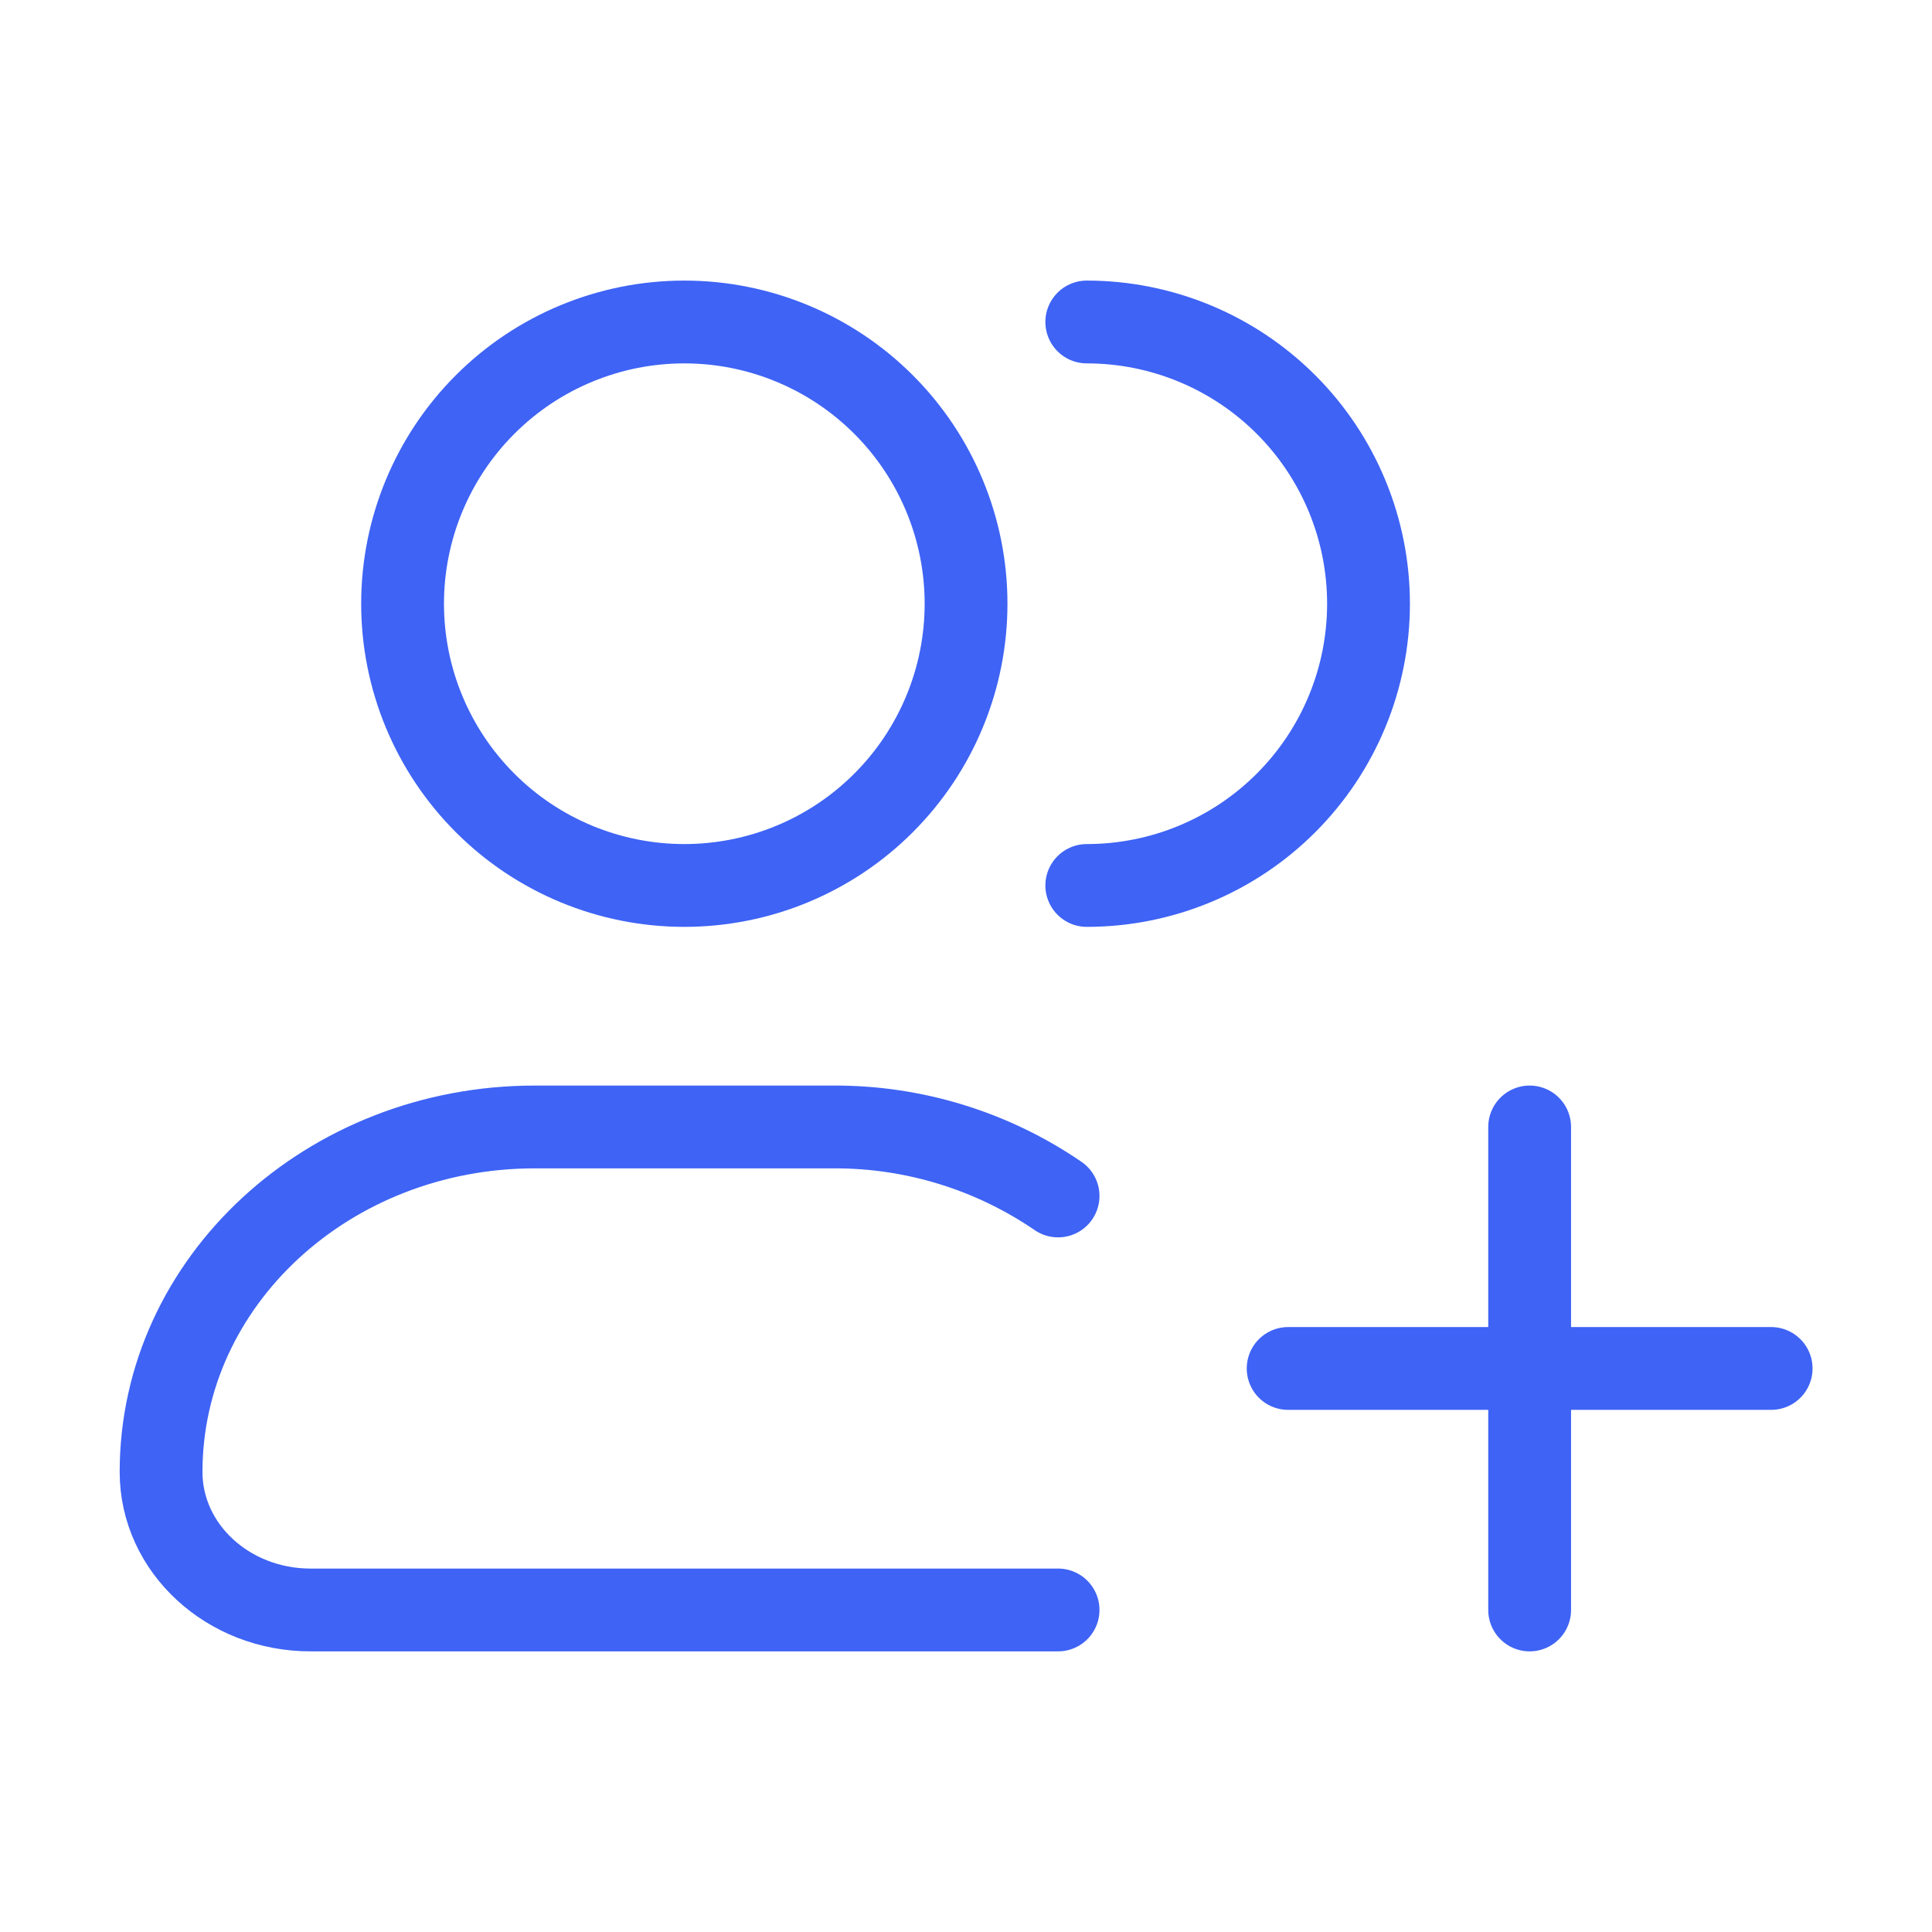
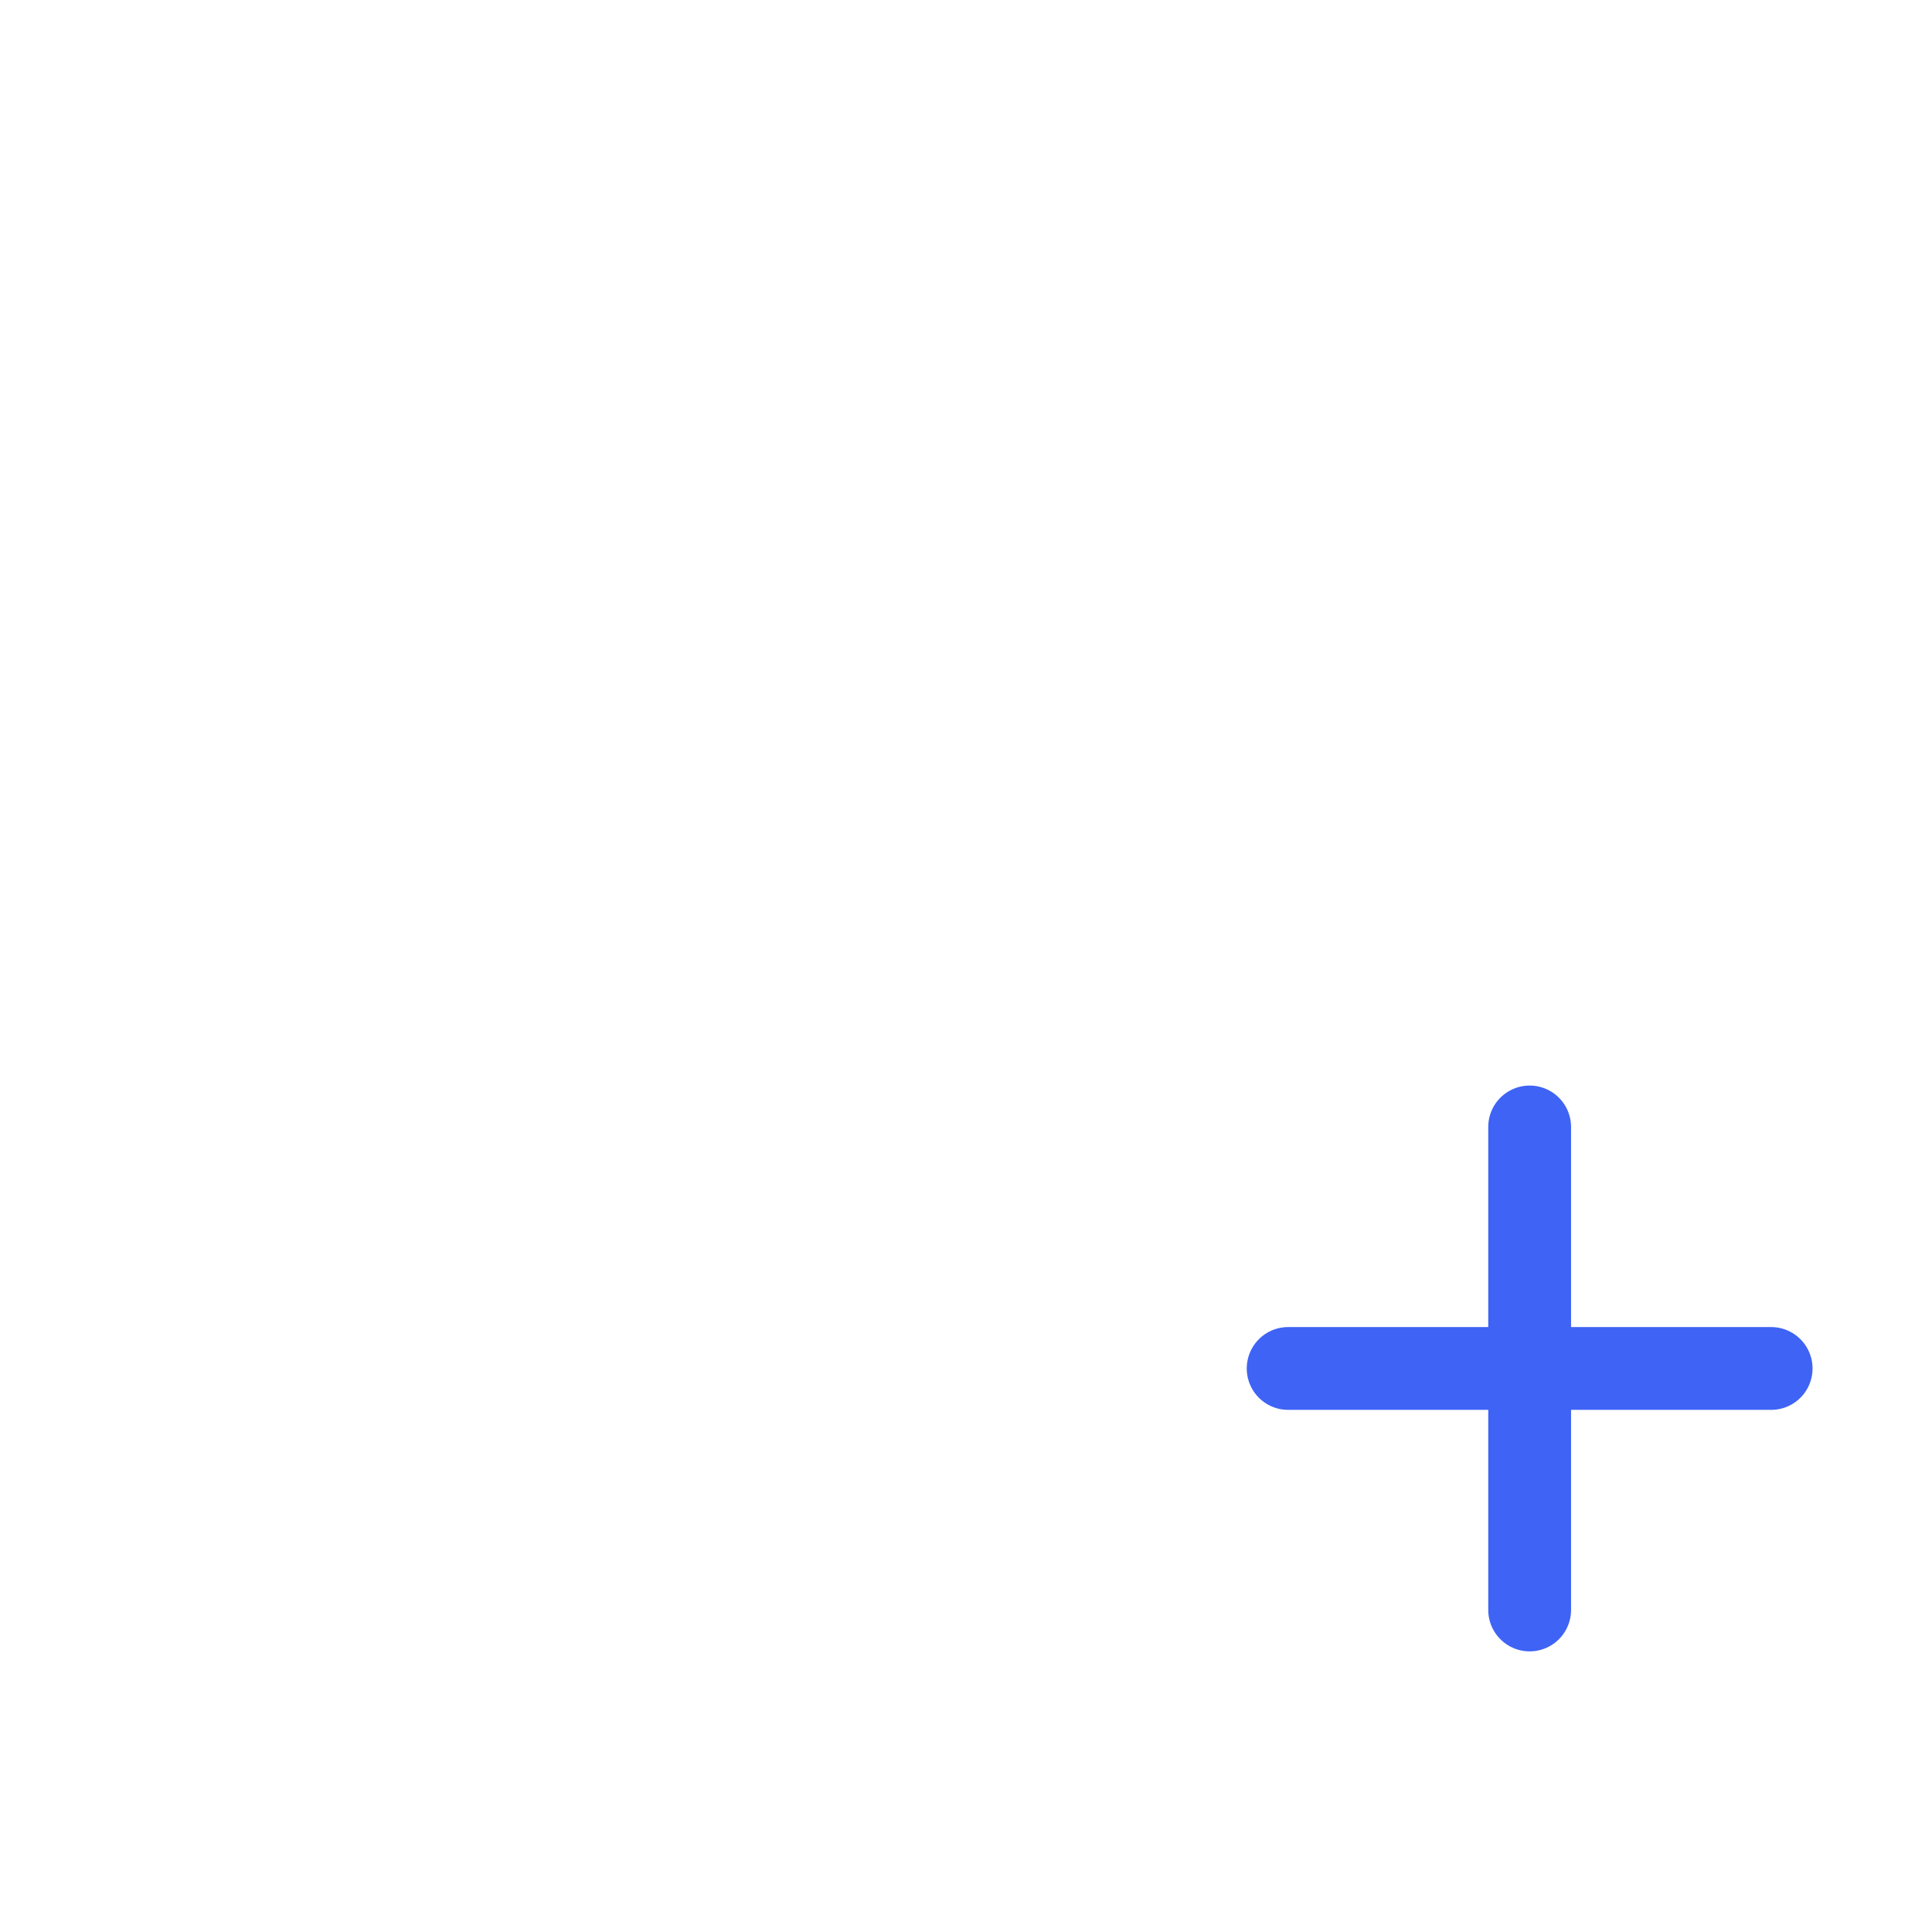
<svg xmlns="http://www.w3.org/2000/svg" width="35" height="35" viewBox="0 0 35 35" fill="none">
-   <path d="M17.501 10.937C17.501 12.291 16.963 13.589 16.006 14.546C15.049 15.504 13.751 16.041 12.397 16.041C11.043 16.041 9.745 15.504 8.788 14.546C7.831 13.589 7.293 12.291 7.293 10.937C7.293 9.583 7.831 8.285 8.788 7.328C9.745 6.371 11.043 5.833 12.397 5.833C13.751 5.833 15.049 6.371 16.006 7.328C16.963 8.285 17.501 9.583 17.501 10.937Z" stroke="#3E63F5" stroke-width="1.5" />
-   <path d="M19.688 16.041C21.041 16.041 22.34 15.504 23.297 14.546C24.254 13.589 24.792 12.291 24.792 10.937C24.792 9.583 24.254 8.285 23.297 7.328C22.34 6.371 21.041 5.833 19.688 5.833" stroke="#3E63F5" stroke-width="1.5" stroke-linecap="round" />
-   <path d="M19.168 29.166H5.626C4.13 29.166 2.918 28.047 2.918 26.666C2.918 23.215 5.95 20.416 9.689 20.416H15.105C16.555 20.411 17.972 20.847 19.168 21.666" stroke="#3E63F5" stroke-width="1.5" stroke-linecap="round" stroke-linejoin="round" />
  <path d="M27.711 20.416V29.166M32.086 24.791H23.336" stroke="#3E63F5" stroke-width="1.5" stroke-linecap="round" />
</svg>